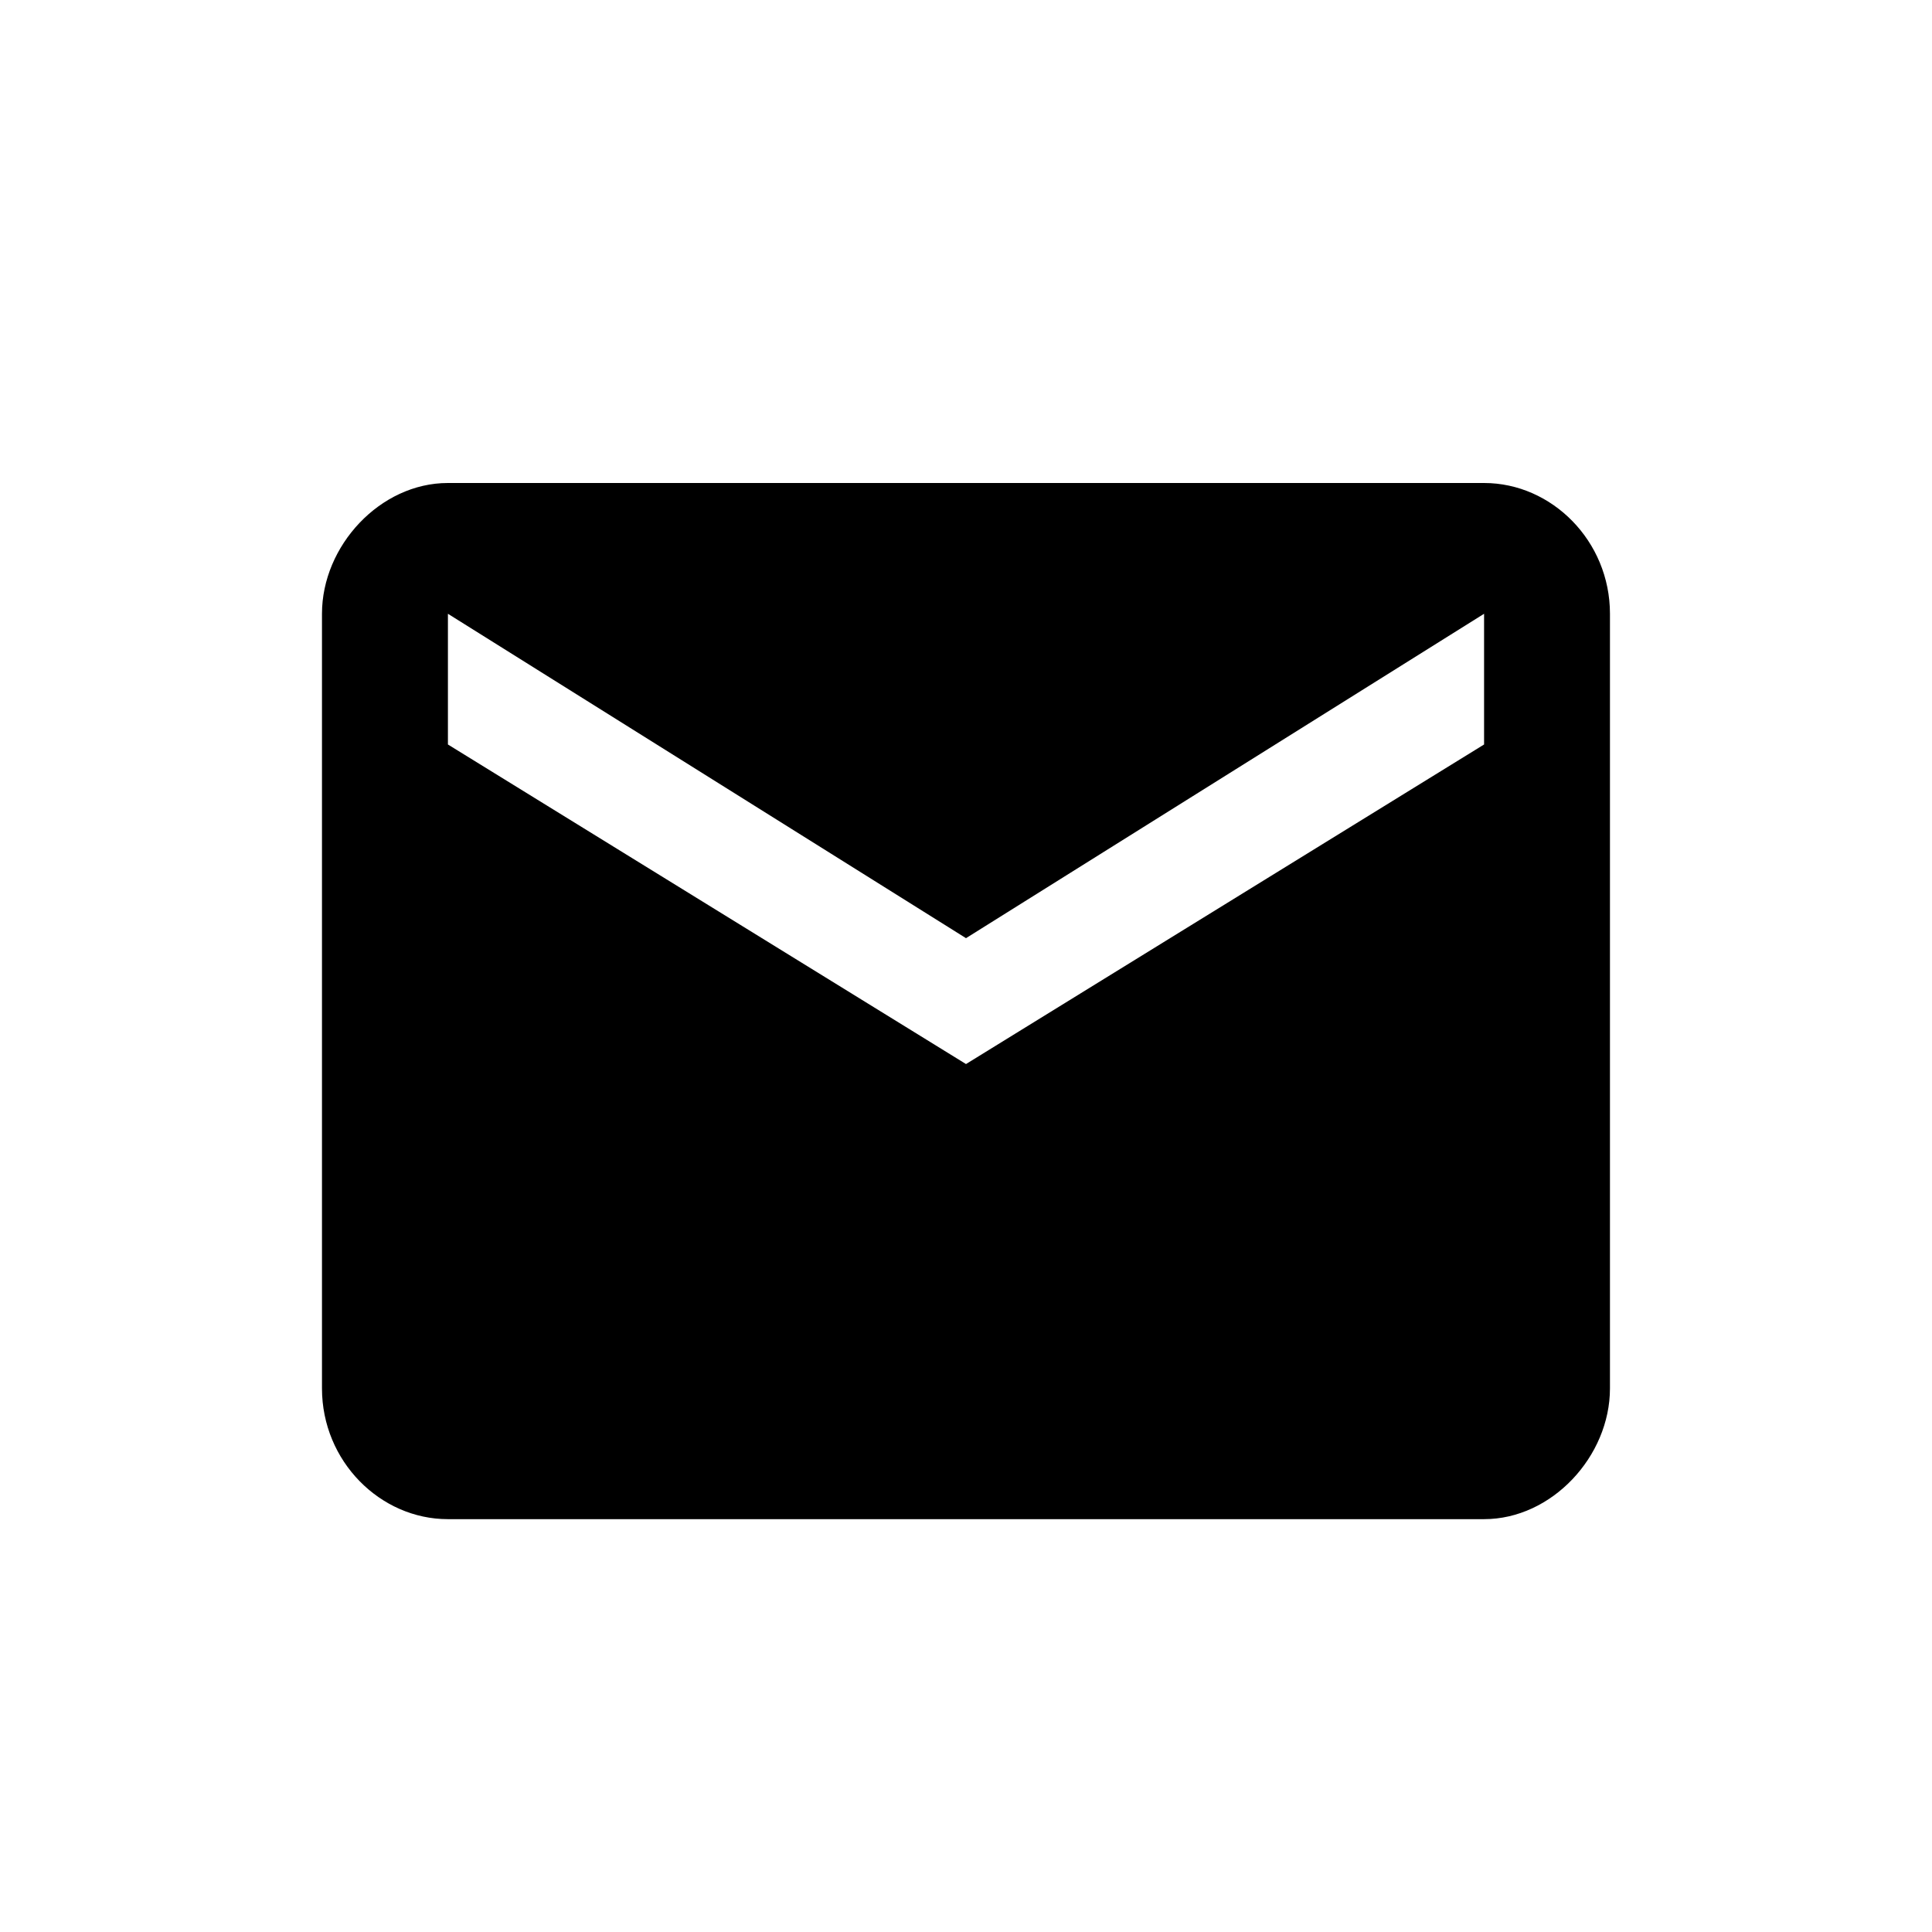
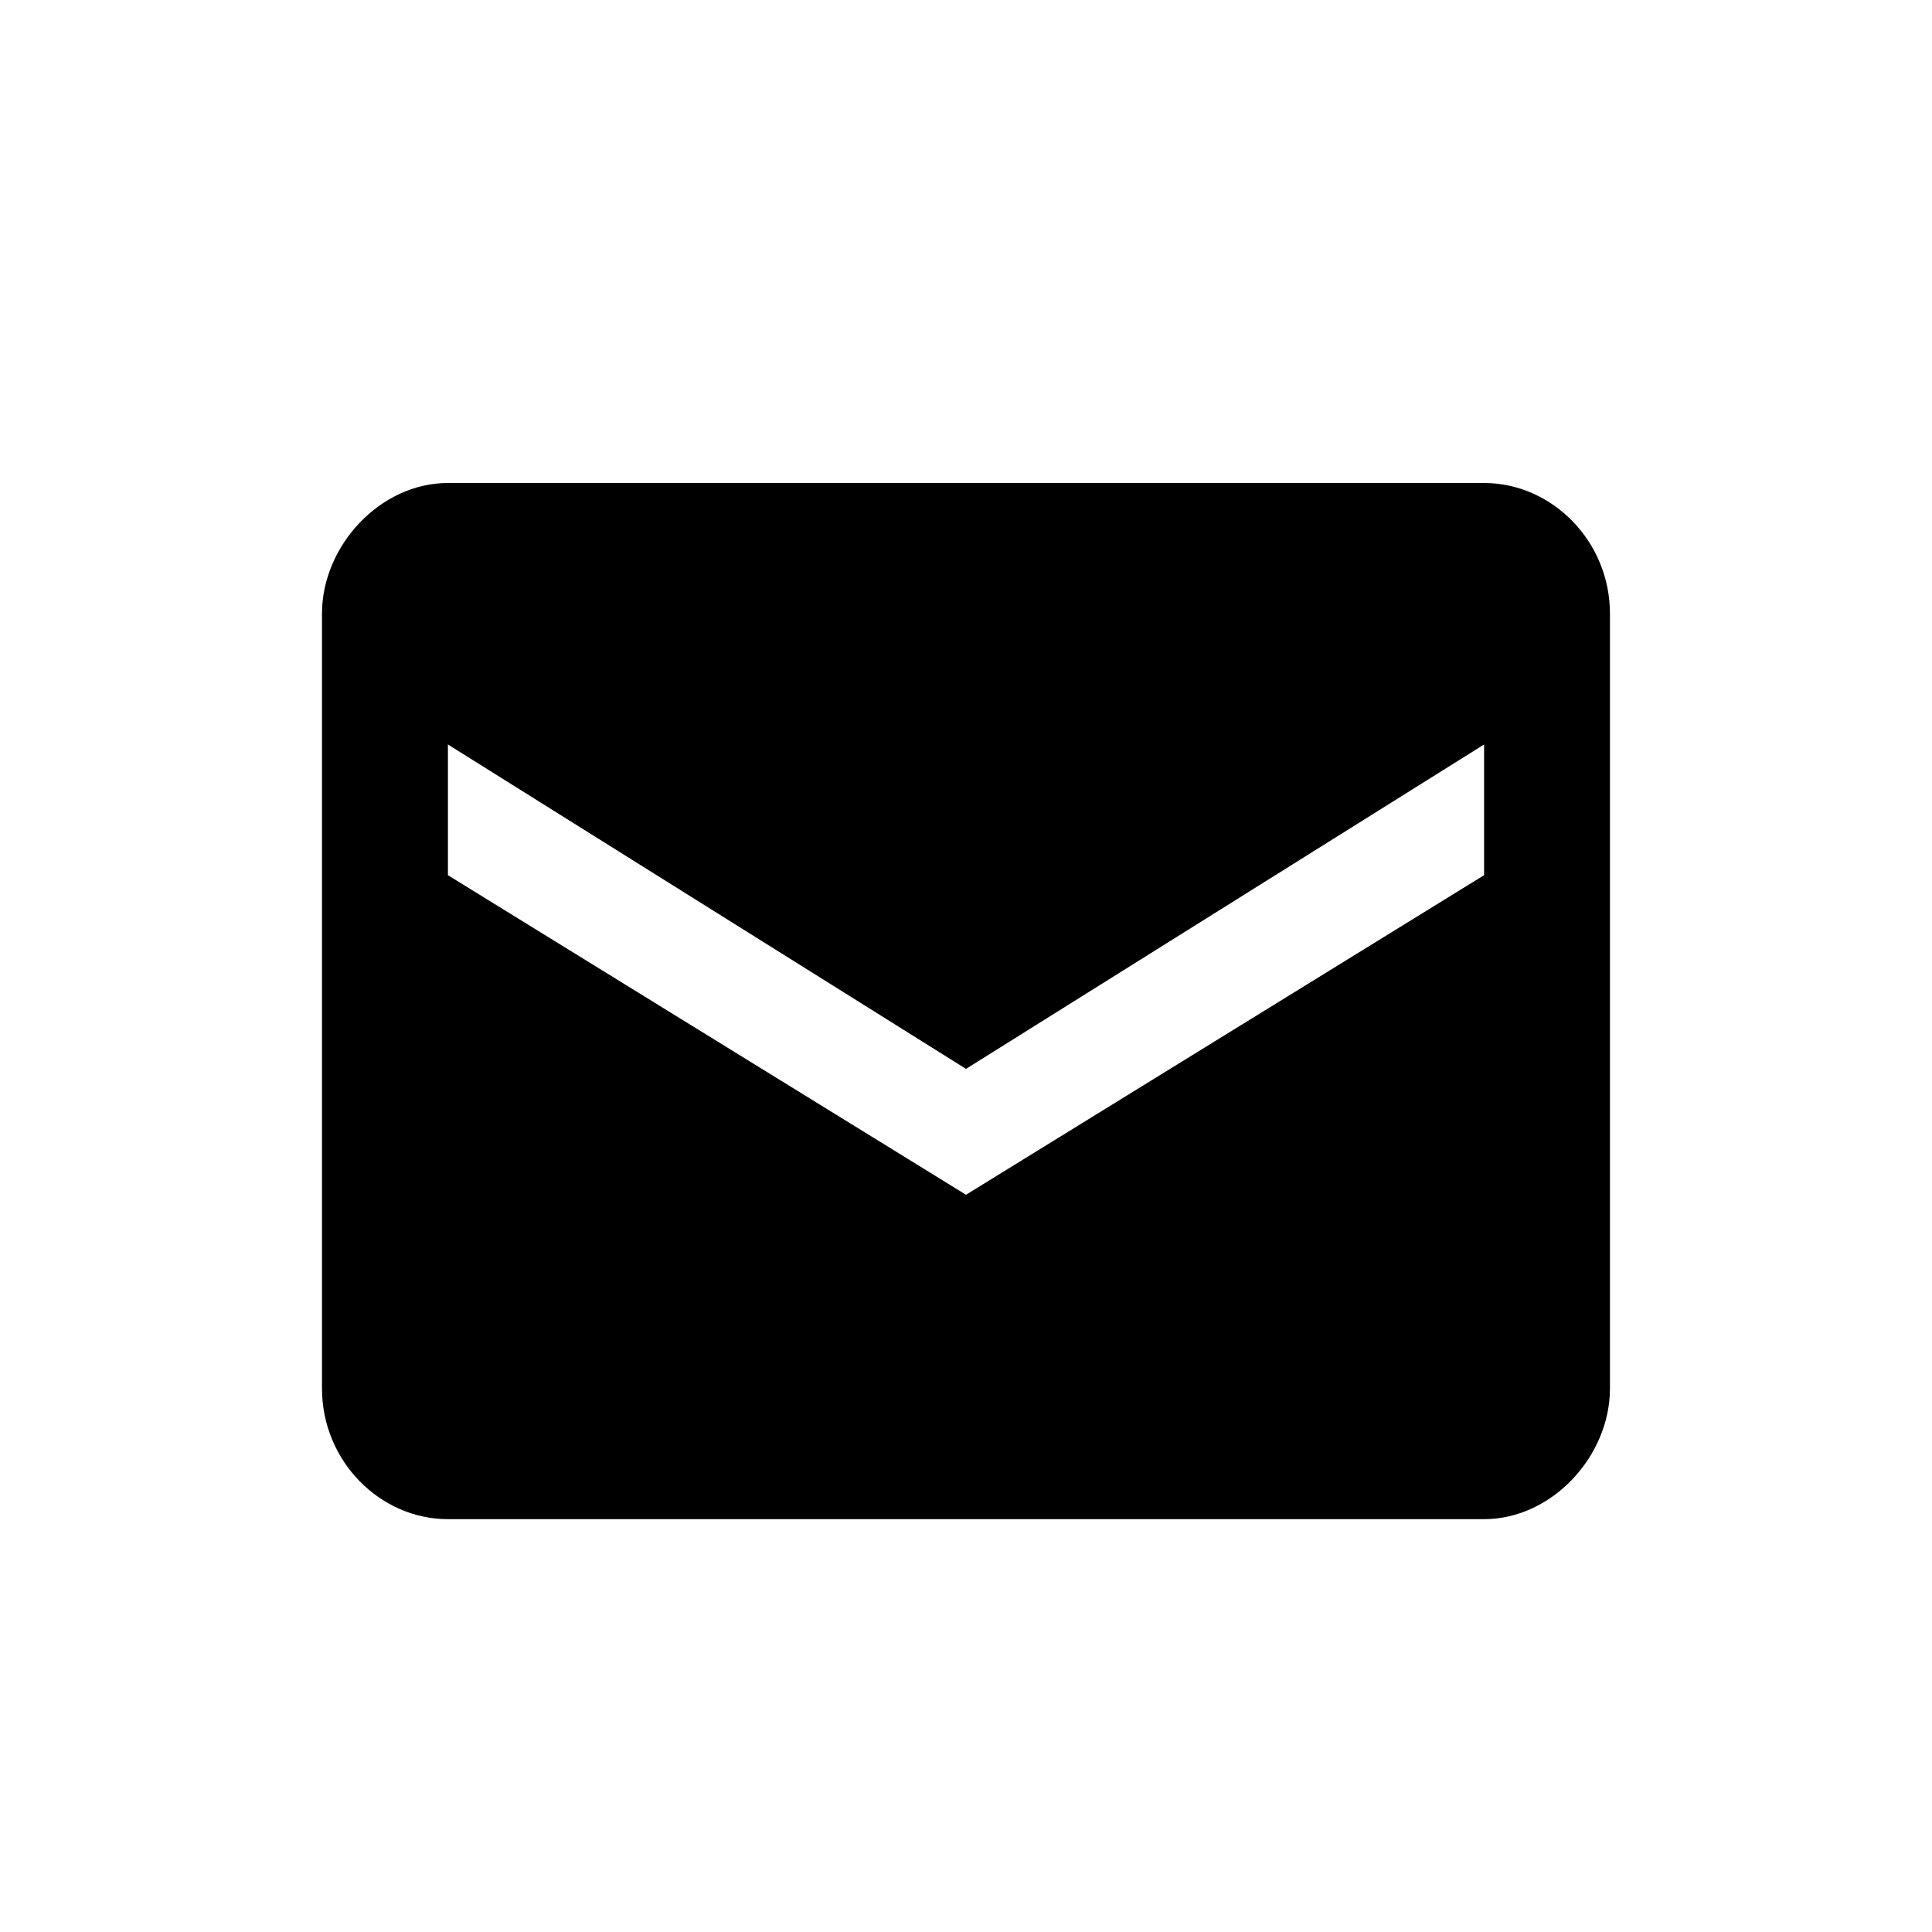
<svg xmlns="http://www.w3.org/2000/svg" width="32" height="32" viewBox="0 0 32 32">
  <title>mail</title>
-   <path d="M24.581 12.331v-2.165l-8.581 5.373-8.581-5.373v2.165l8.581 5.293 8.581-5.293zM24.581 8c1.123 0 2.085 0.962 2.085 2.165v12.832c0 1.123-0.962 2.165-2.085 2.165h-17.163c-1.123 0-2.085-0.962-2.085-2.165v-12.832c0-1.123 0.962-2.165 2.085-2.165 0 0 17.163 0 17.163 0z" />
+   <path d="M24.581 12.331l-8.581 5.373-8.581-5.373v2.165l8.581 5.293 8.581-5.293zM24.581 8c1.123 0 2.085 0.962 2.085 2.165v12.832c0 1.123-0.962 2.165-2.085 2.165h-17.163c-1.123 0-2.085-0.962-2.085-2.165v-12.832c0-1.123 0.962-2.165 2.085-2.165 0 0 17.163 0 17.163 0z" />
</svg>